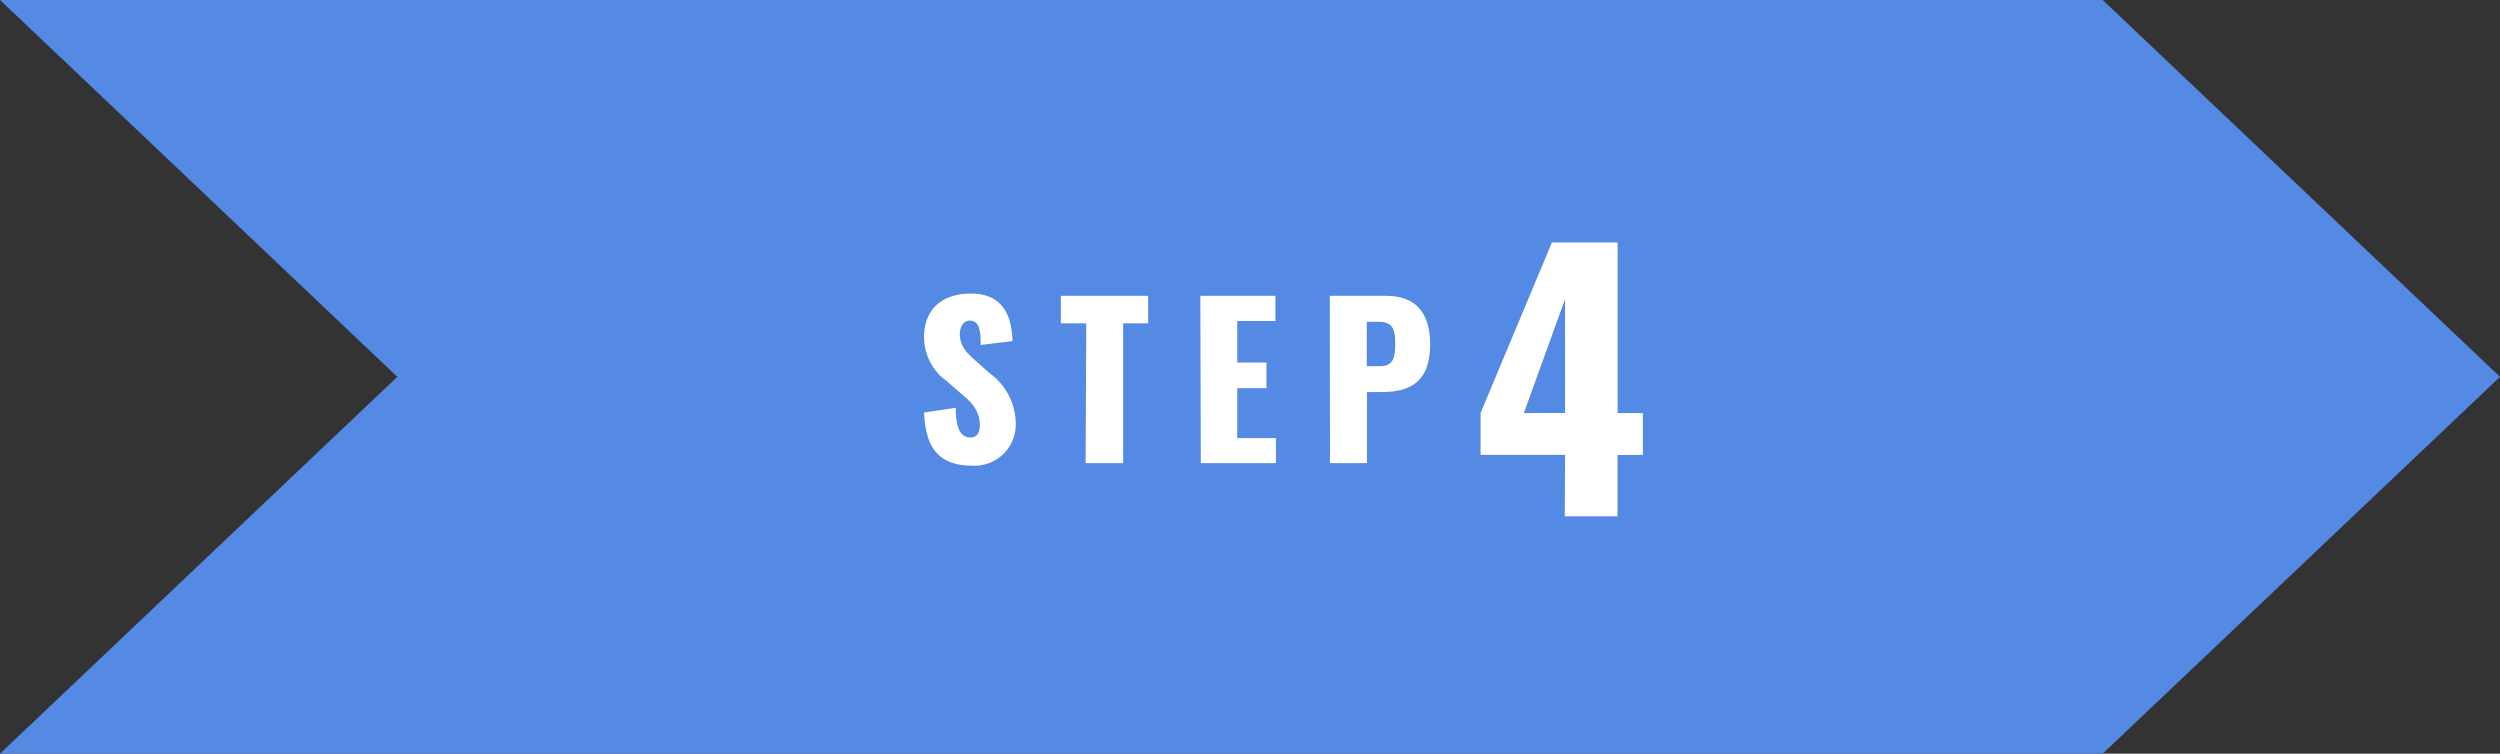
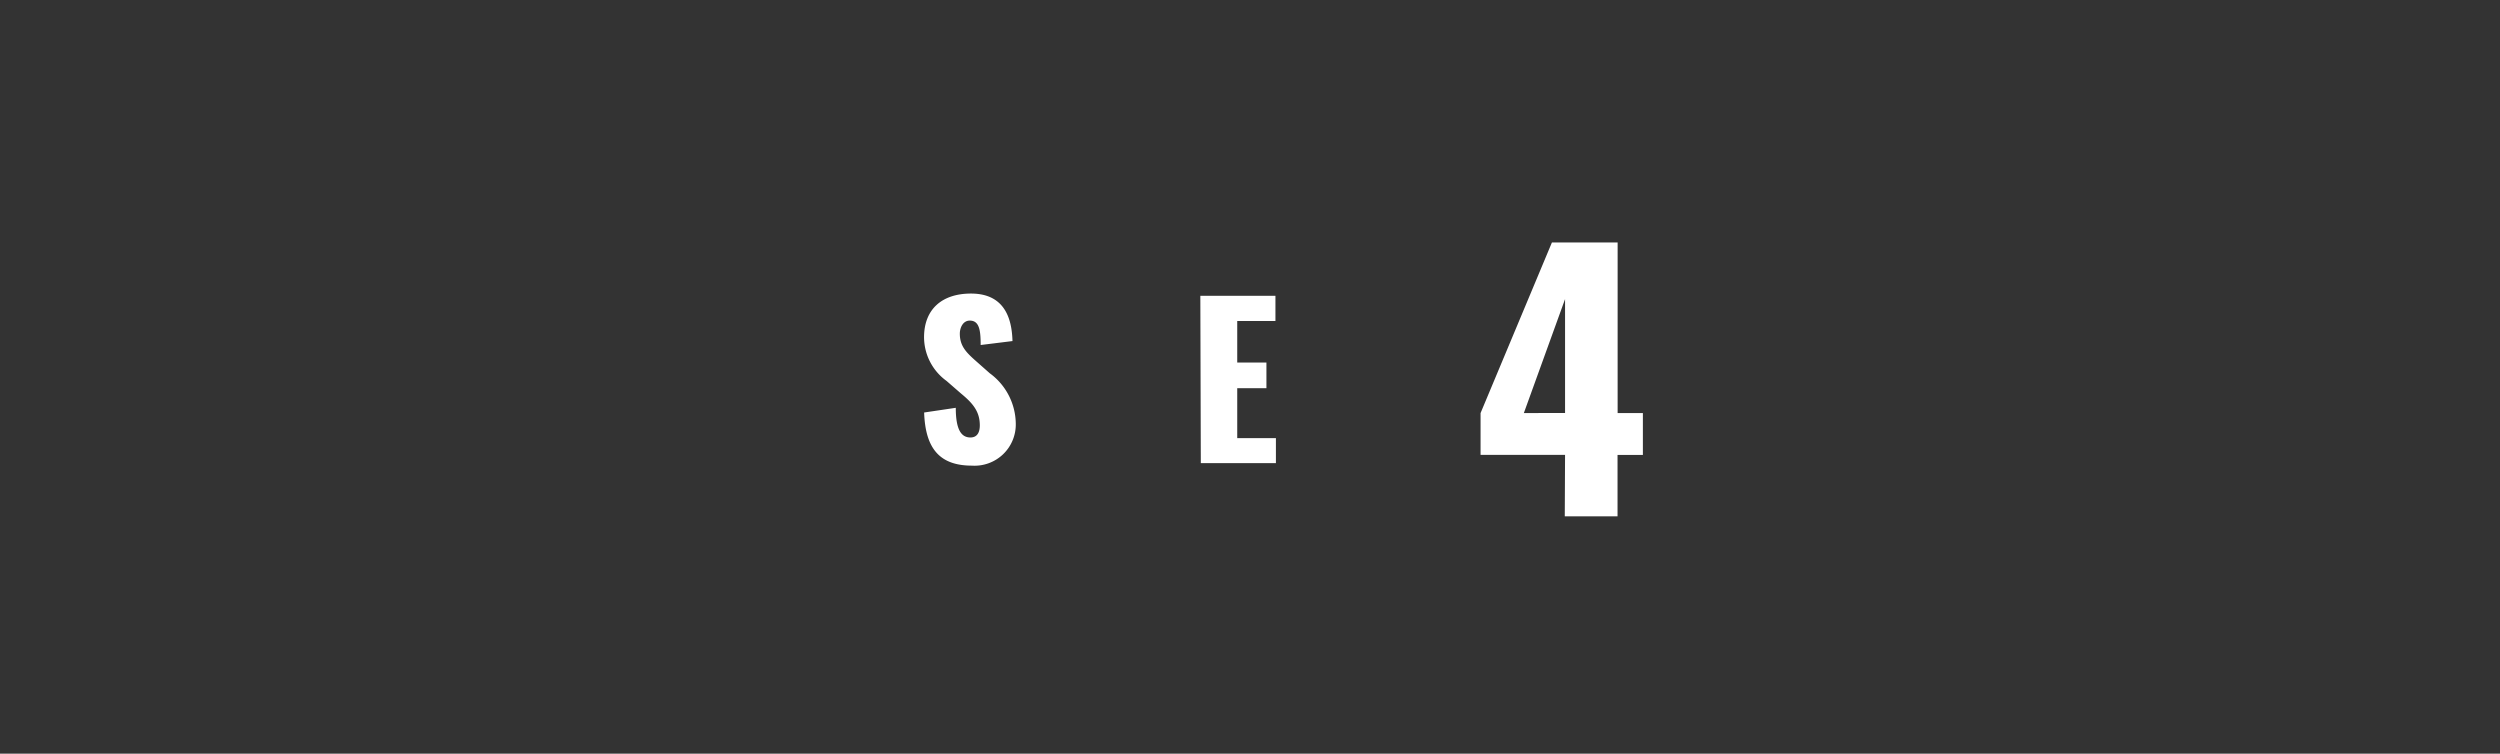
<svg xmlns="http://www.w3.org/2000/svg" viewBox="0 0 266.3 80.28">
  <rect x="0" y="0" width="266.3" height="80.28" fill="#333333" stroke="none" />
  <defs>
    <style>.cls-1{fill:#5489e4;}.cls-2{fill:#fff;}</style>
  </defs>
  <g id="レイヤー_2" data-name="レイヤー 2">
    <g id="レイヤー_1-2" data-name="レイヤー 1">
      <g id="flow-step4">
-         <polygon class="cls-1" points="223.98 0 0 0 42.32 40.14 0 80.28 223.98 80.28 266.3 40.14 223.98 0" />
        <path class="cls-2" d="M98.44,43.94l3.37-.5c0,2.31.57,3.16,1.56,3.16.81,0,1-.68,1-1.29,0-1.48-.75-2.36-2-3.39l-1.54-1.34a5.77,5.77,0,0,1-2.4-4.65c0-3,1.92-4.66,5-4.66,3.8,0,4.36,3,4.42,5.06l-3.39.42c0-1.59-.15-2.6-1.16-2.6-.73,0-1.06.77-1.06,1.39,0,1.32.68,2,1.72,2.92l1.47,1.3a6.73,6.73,0,0,1,2.77,5.35,4.39,4.39,0,0,1-4.66,4.49C100.2,49.6,98.57,47.9,98.44,43.94Z" />
-         <path class="cls-2" d="M115.71,34.44H113V31.51h9.3v2.93h-2.66V49.33h-4Z" />
        <path class="cls-2" d="M127.86,31.51h8v2.68h-4.07v4.43h3.11v2.73h-3.11v5.32h4.12v2.66h-8Z" />
-         <path class="cls-2" d="M141.65,31.51h6c3.19,0,4.69,1.87,4.69,5.17,0,4.12-2.27,5.08-5.15,5.08h-1.58v7.57h-3.94Zm5.26,7.5c1.45,0,1.71-.77,1.71-2.4,0-1.34-.15-2.33-1.73-2.33h-1.3V39Z" />
        <path class="cls-2" d="M166.71,48.45h-9V44l7.6-18.17h7V44H175v4.46h-2.7V55h-5.62Zm0-4.46V31.86L162.32,44Z" />
      </g>
    </g>
  </g>
</svg>